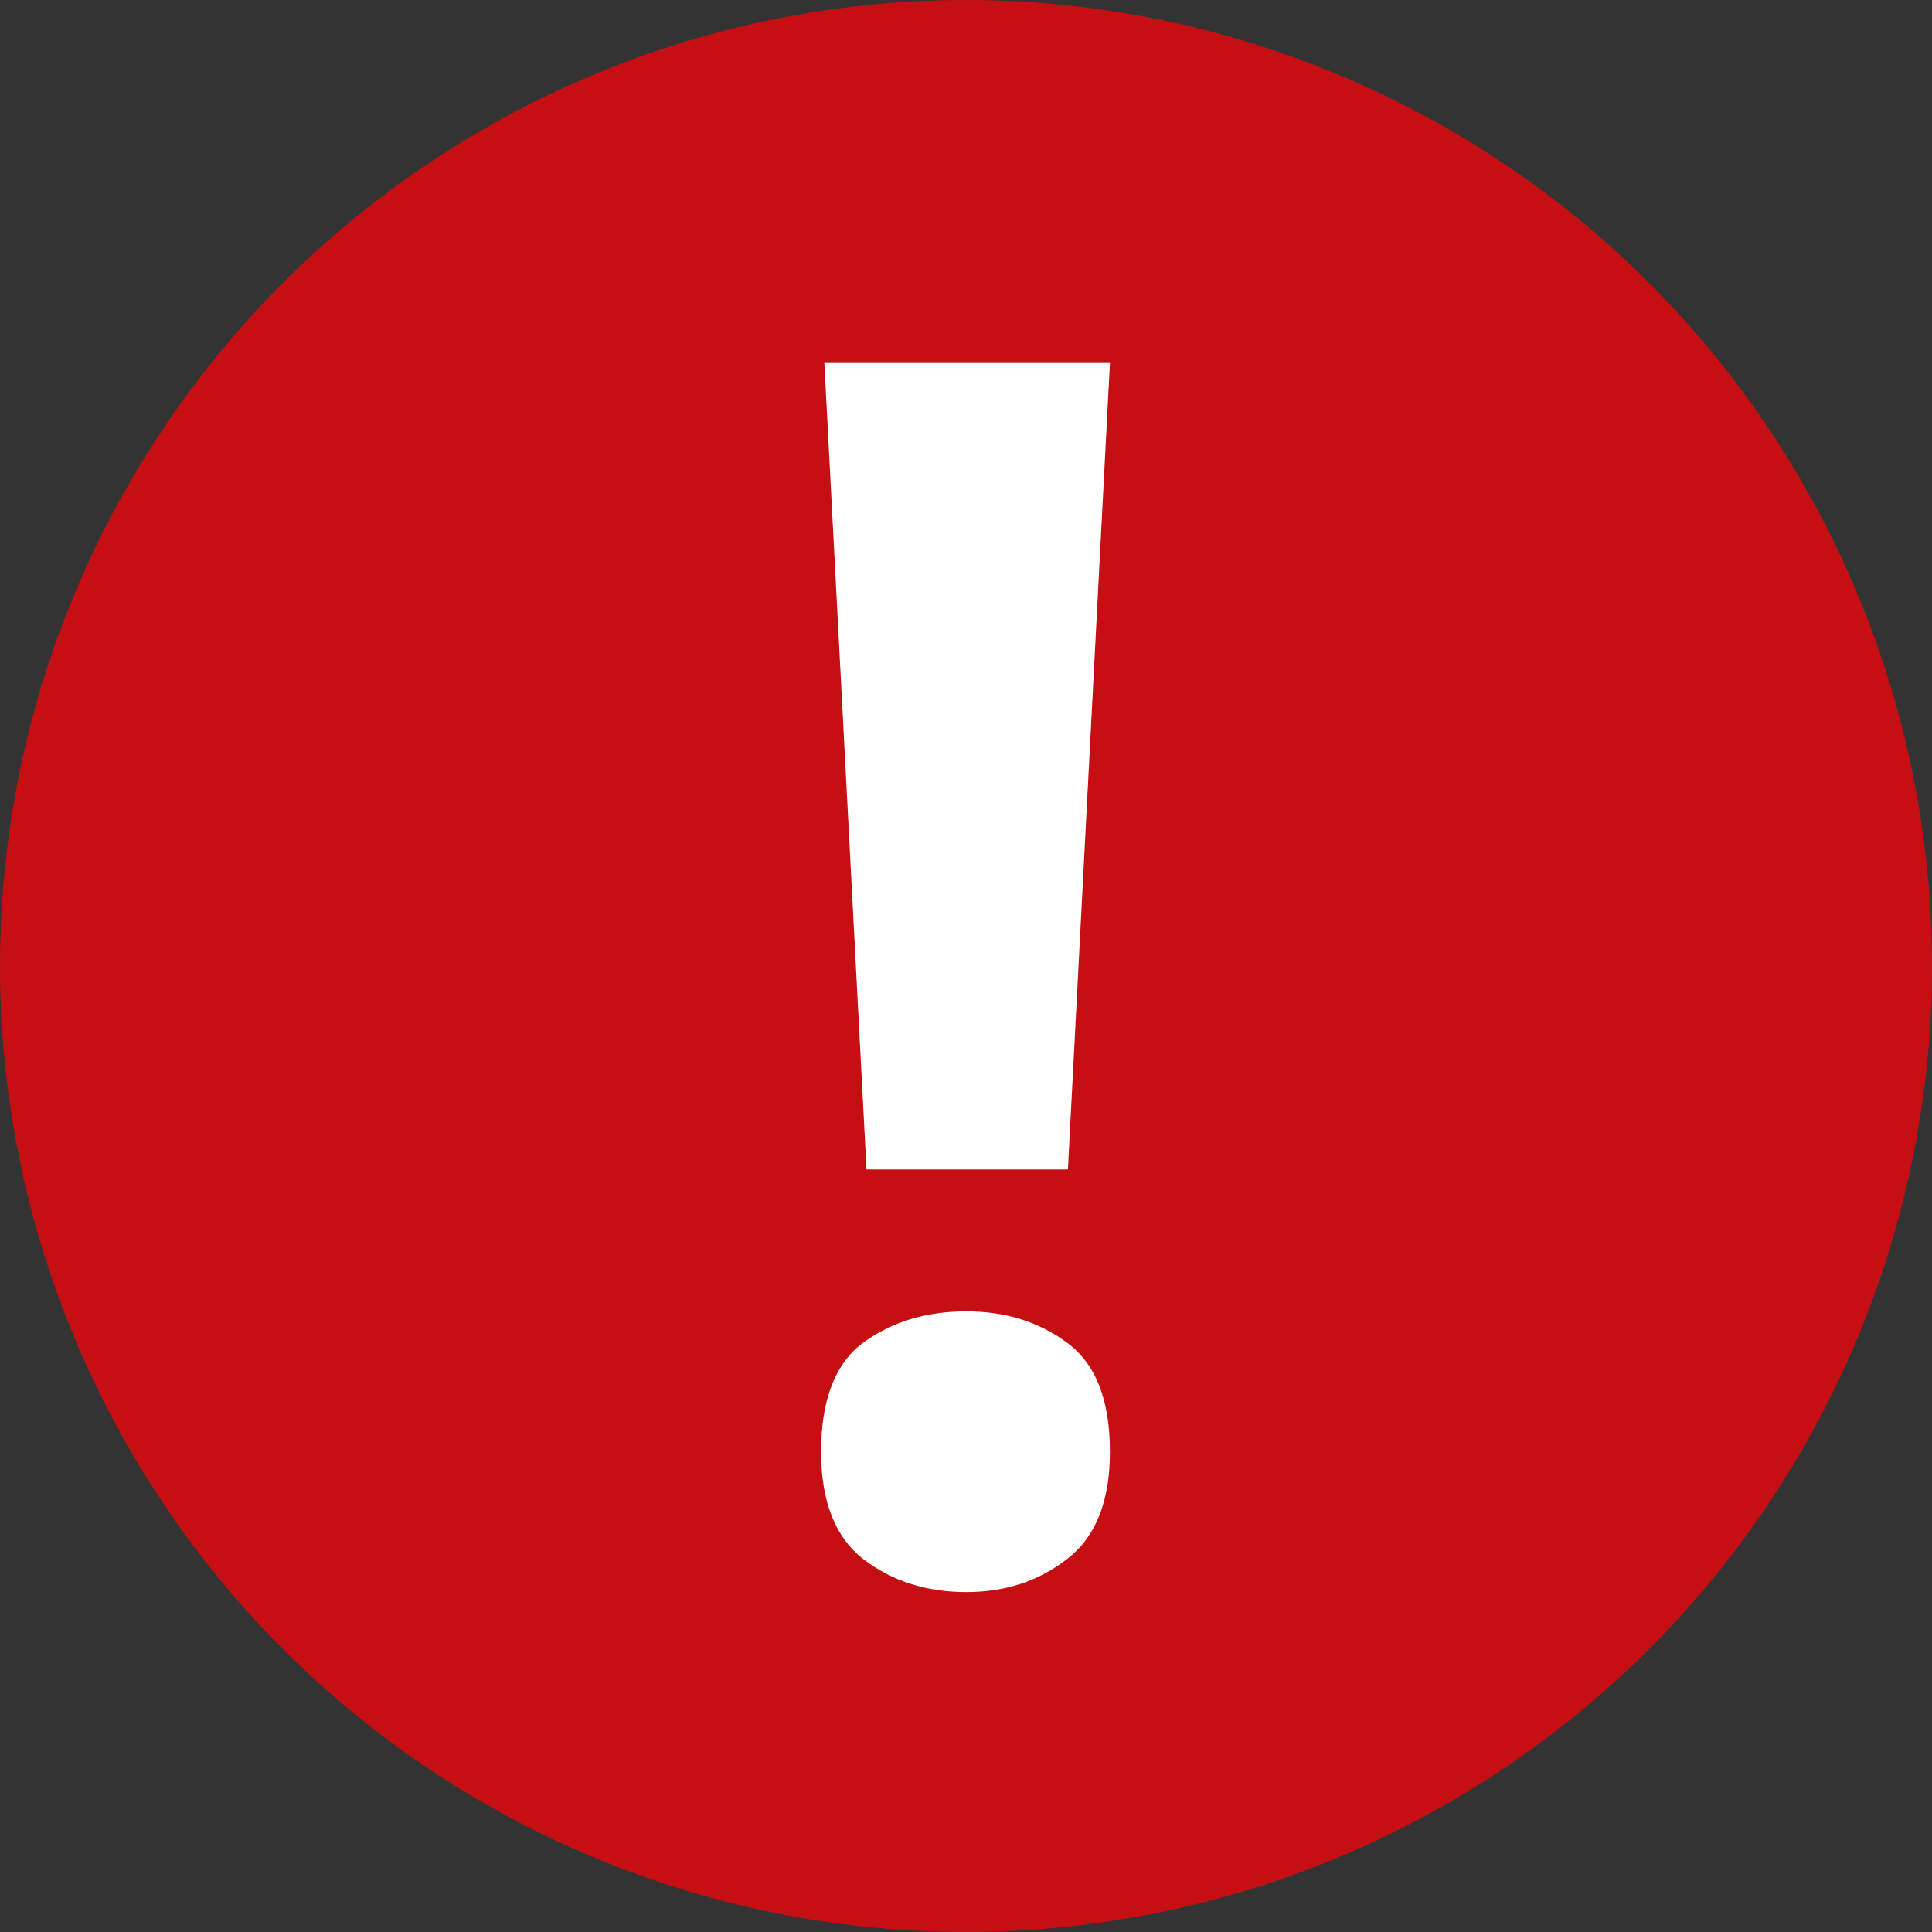
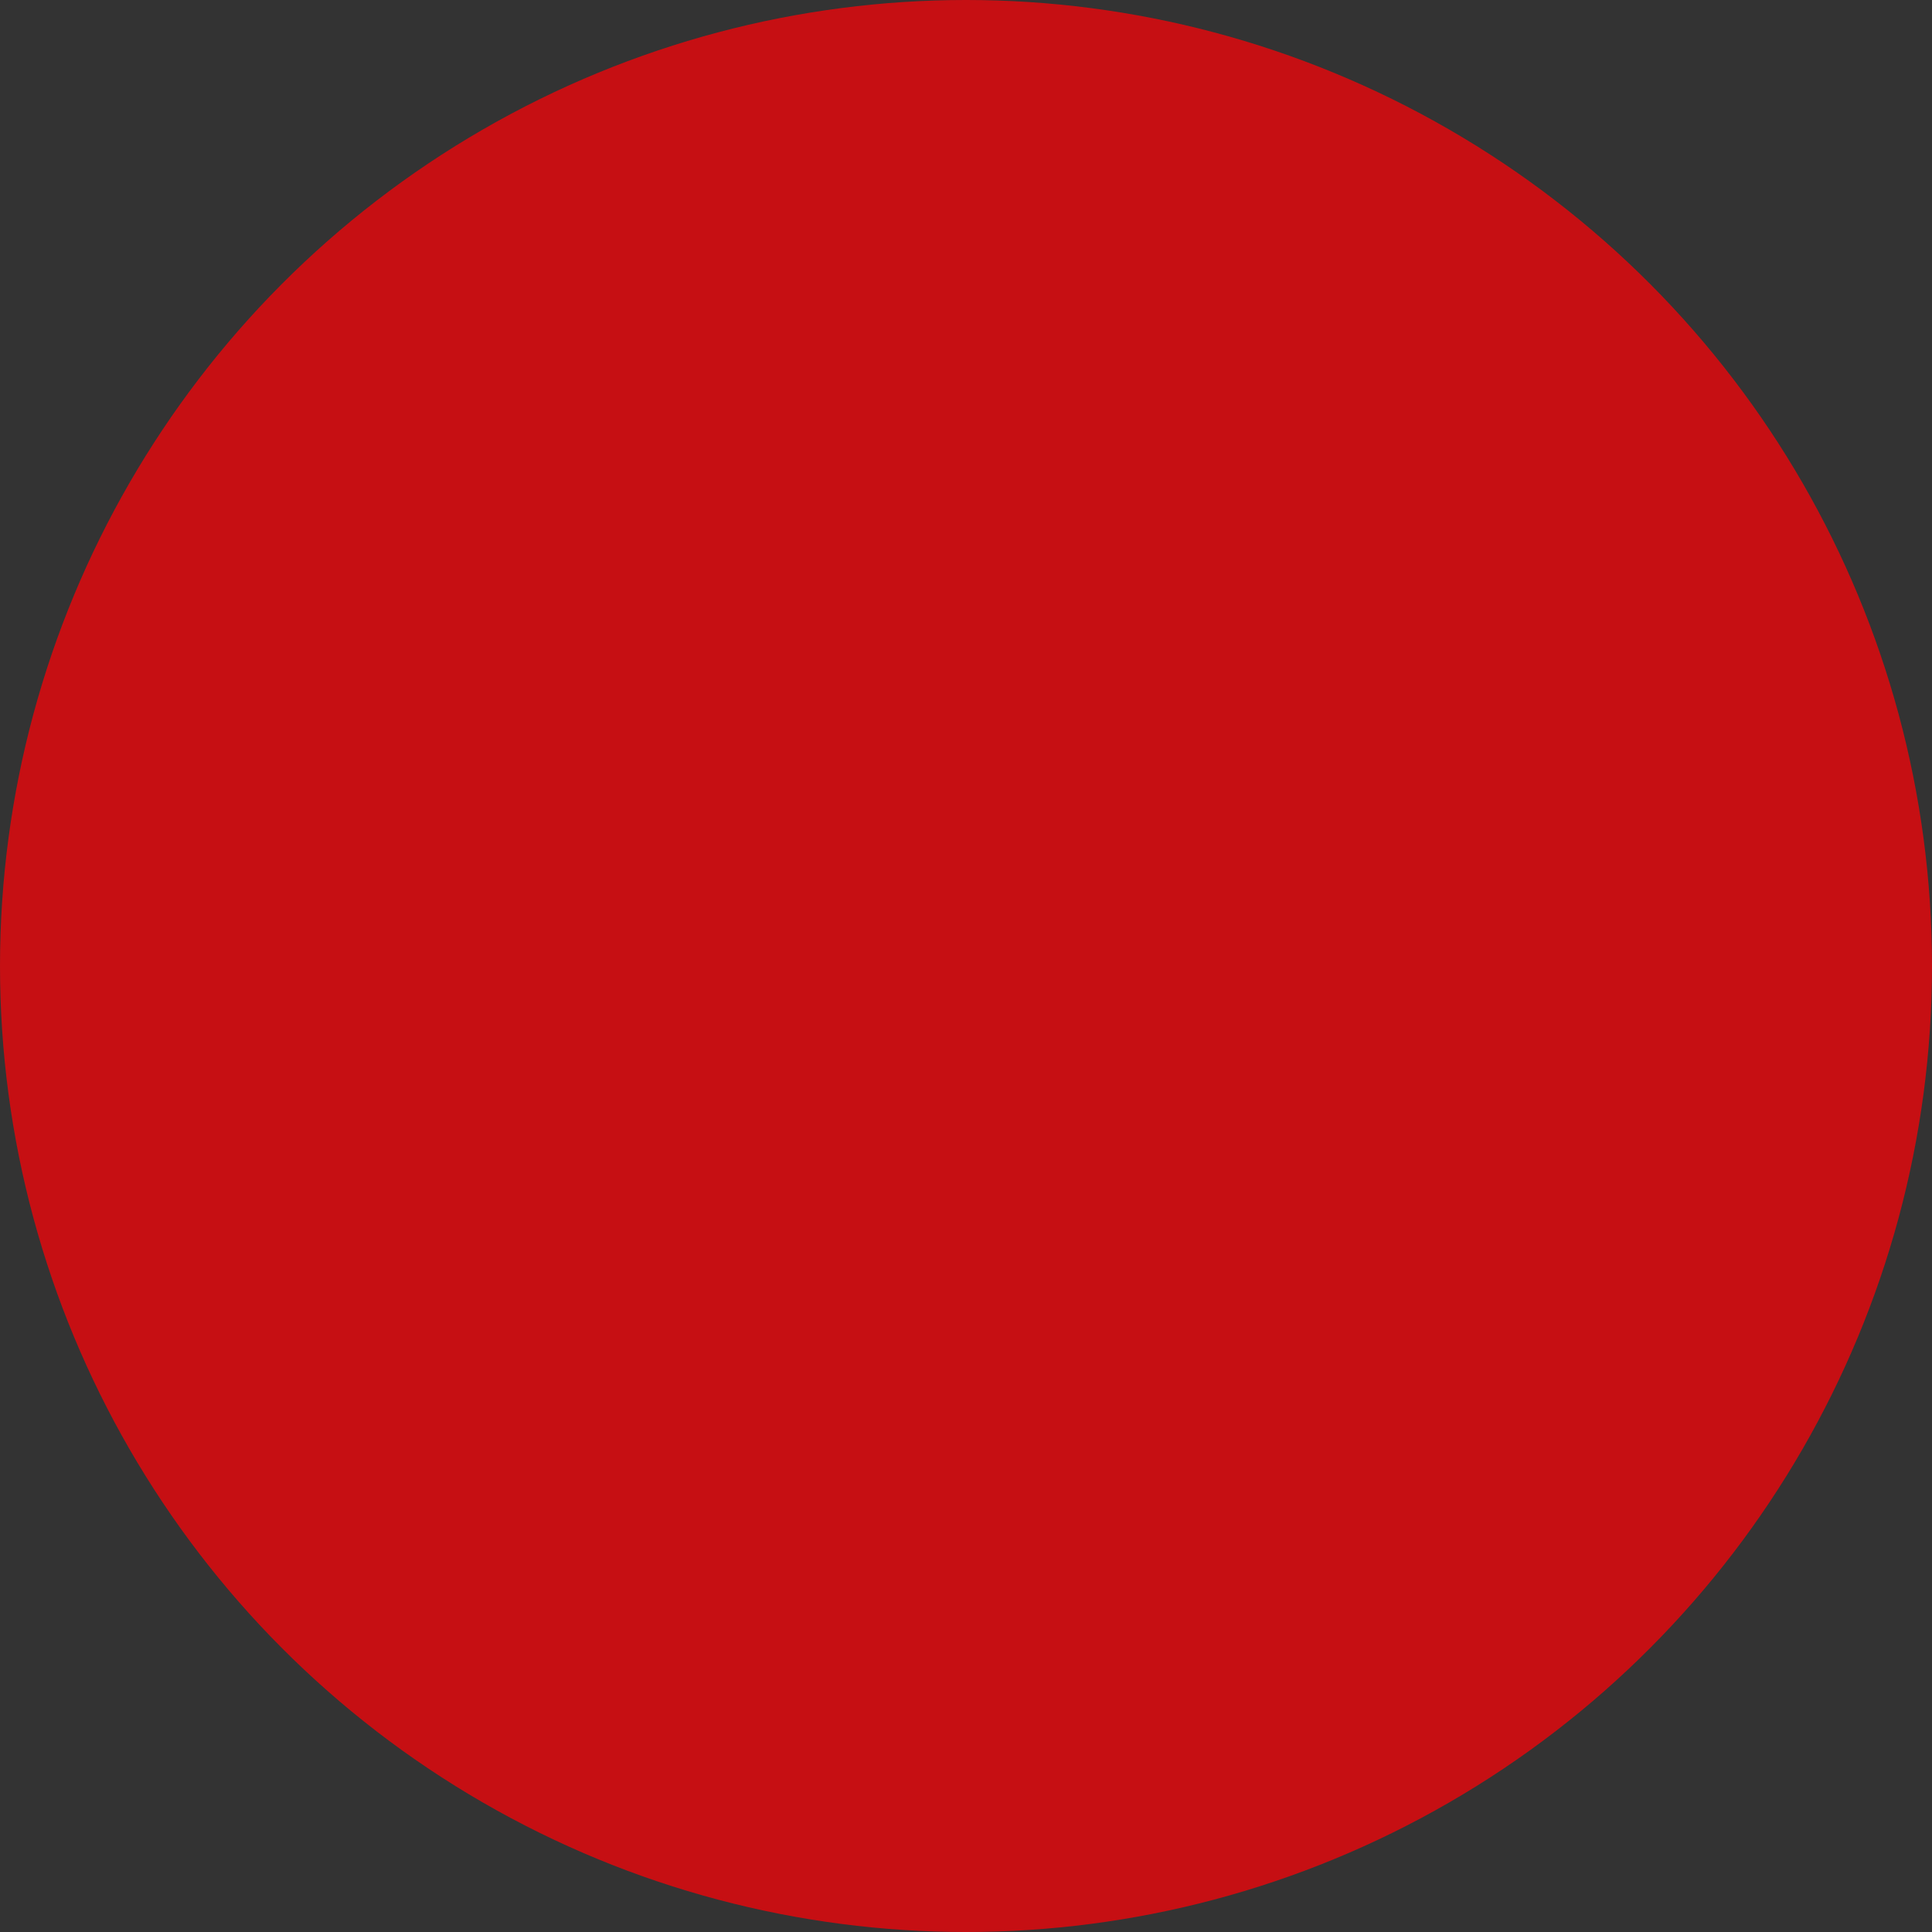
<svg xmlns="http://www.w3.org/2000/svg" width="16" height="16" viewBox="0 0 16 16" fill="none">
  <rect x="0" y="0" width="16" height="16" fill="#333333" stroke="none" />
  <circle cx="8" cy="8" r="8" fill="#C60F13" />
-   <path d="M8.844 9.685H7.176L6.827 3.006H9.192L8.844 9.685ZM6.8 12.023C6.8 11.594 6.916 11.293 7.148 11.12C7.385 10.947 7.67 10.86 8.003 10.86C8.326 10.86 8.604 10.947 8.837 11.12C9.074 11.293 9.192 11.594 9.192 12.023C9.192 12.433 9.074 12.729 8.837 12.911C8.604 13.093 8.326 13.185 8.003 13.185C7.67 13.185 7.385 13.093 7.148 12.911C6.916 12.729 6.8 12.433 6.8 12.023Z" fill="white" />
</svg>